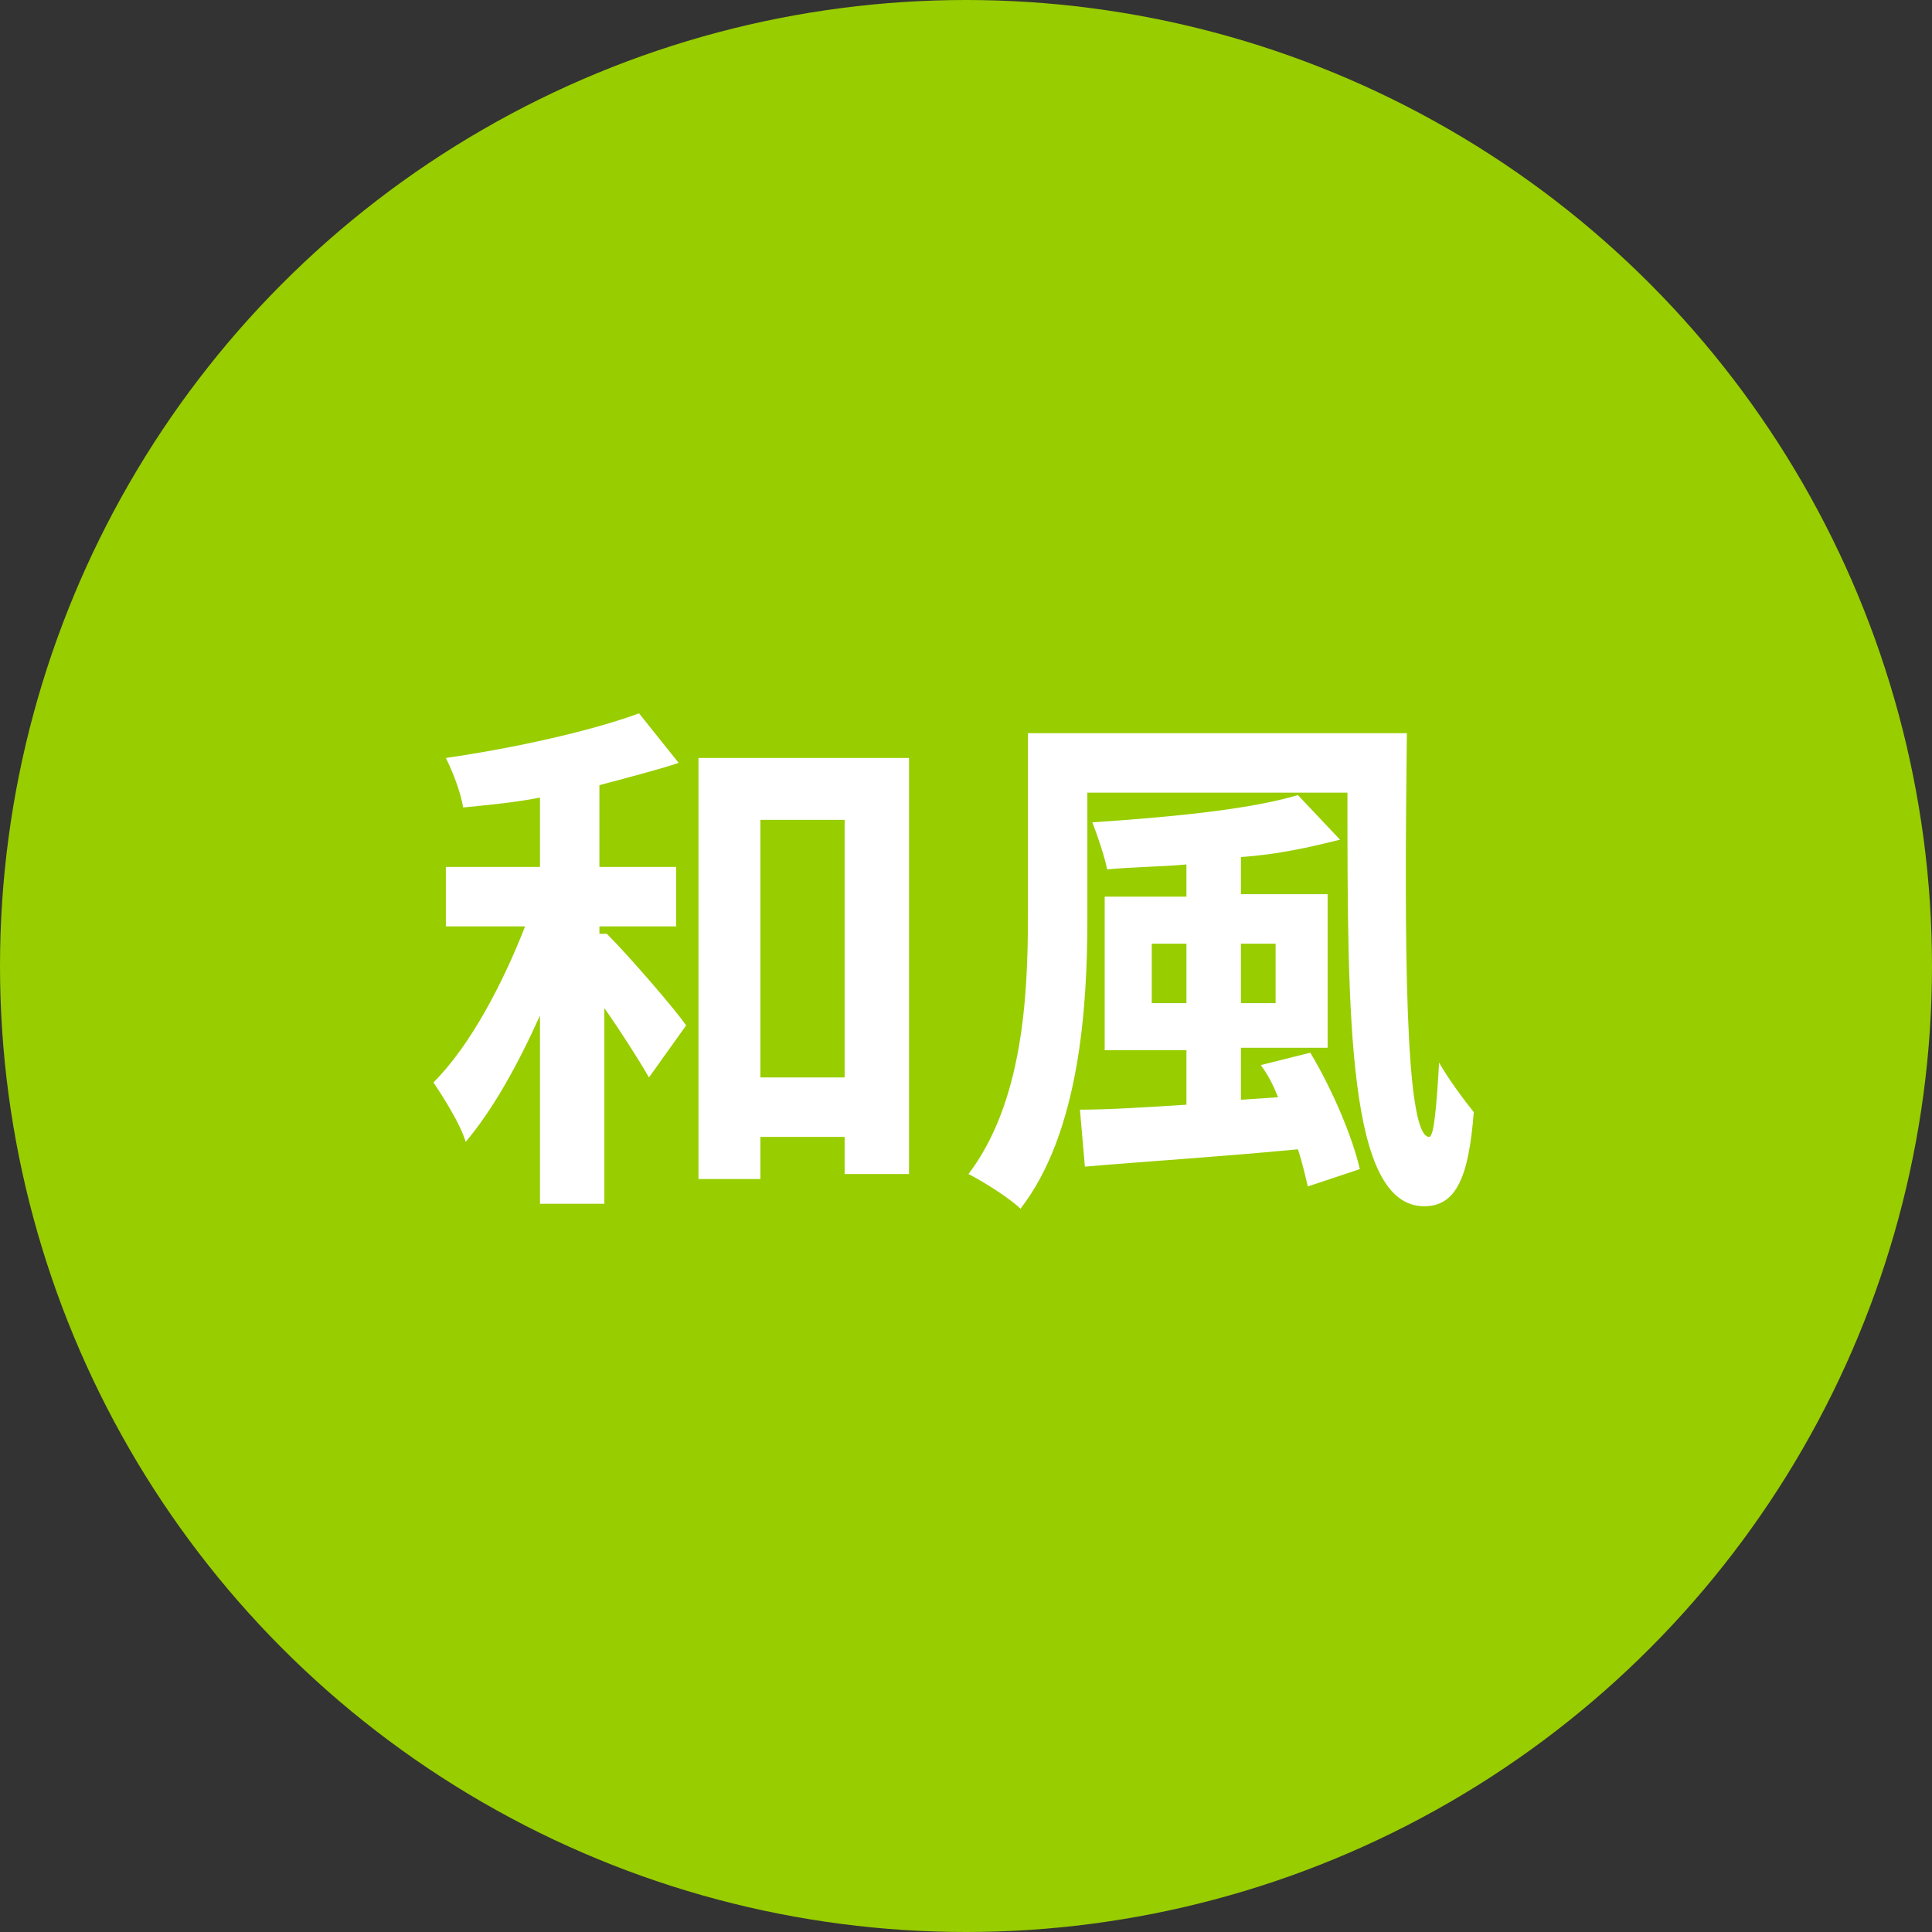
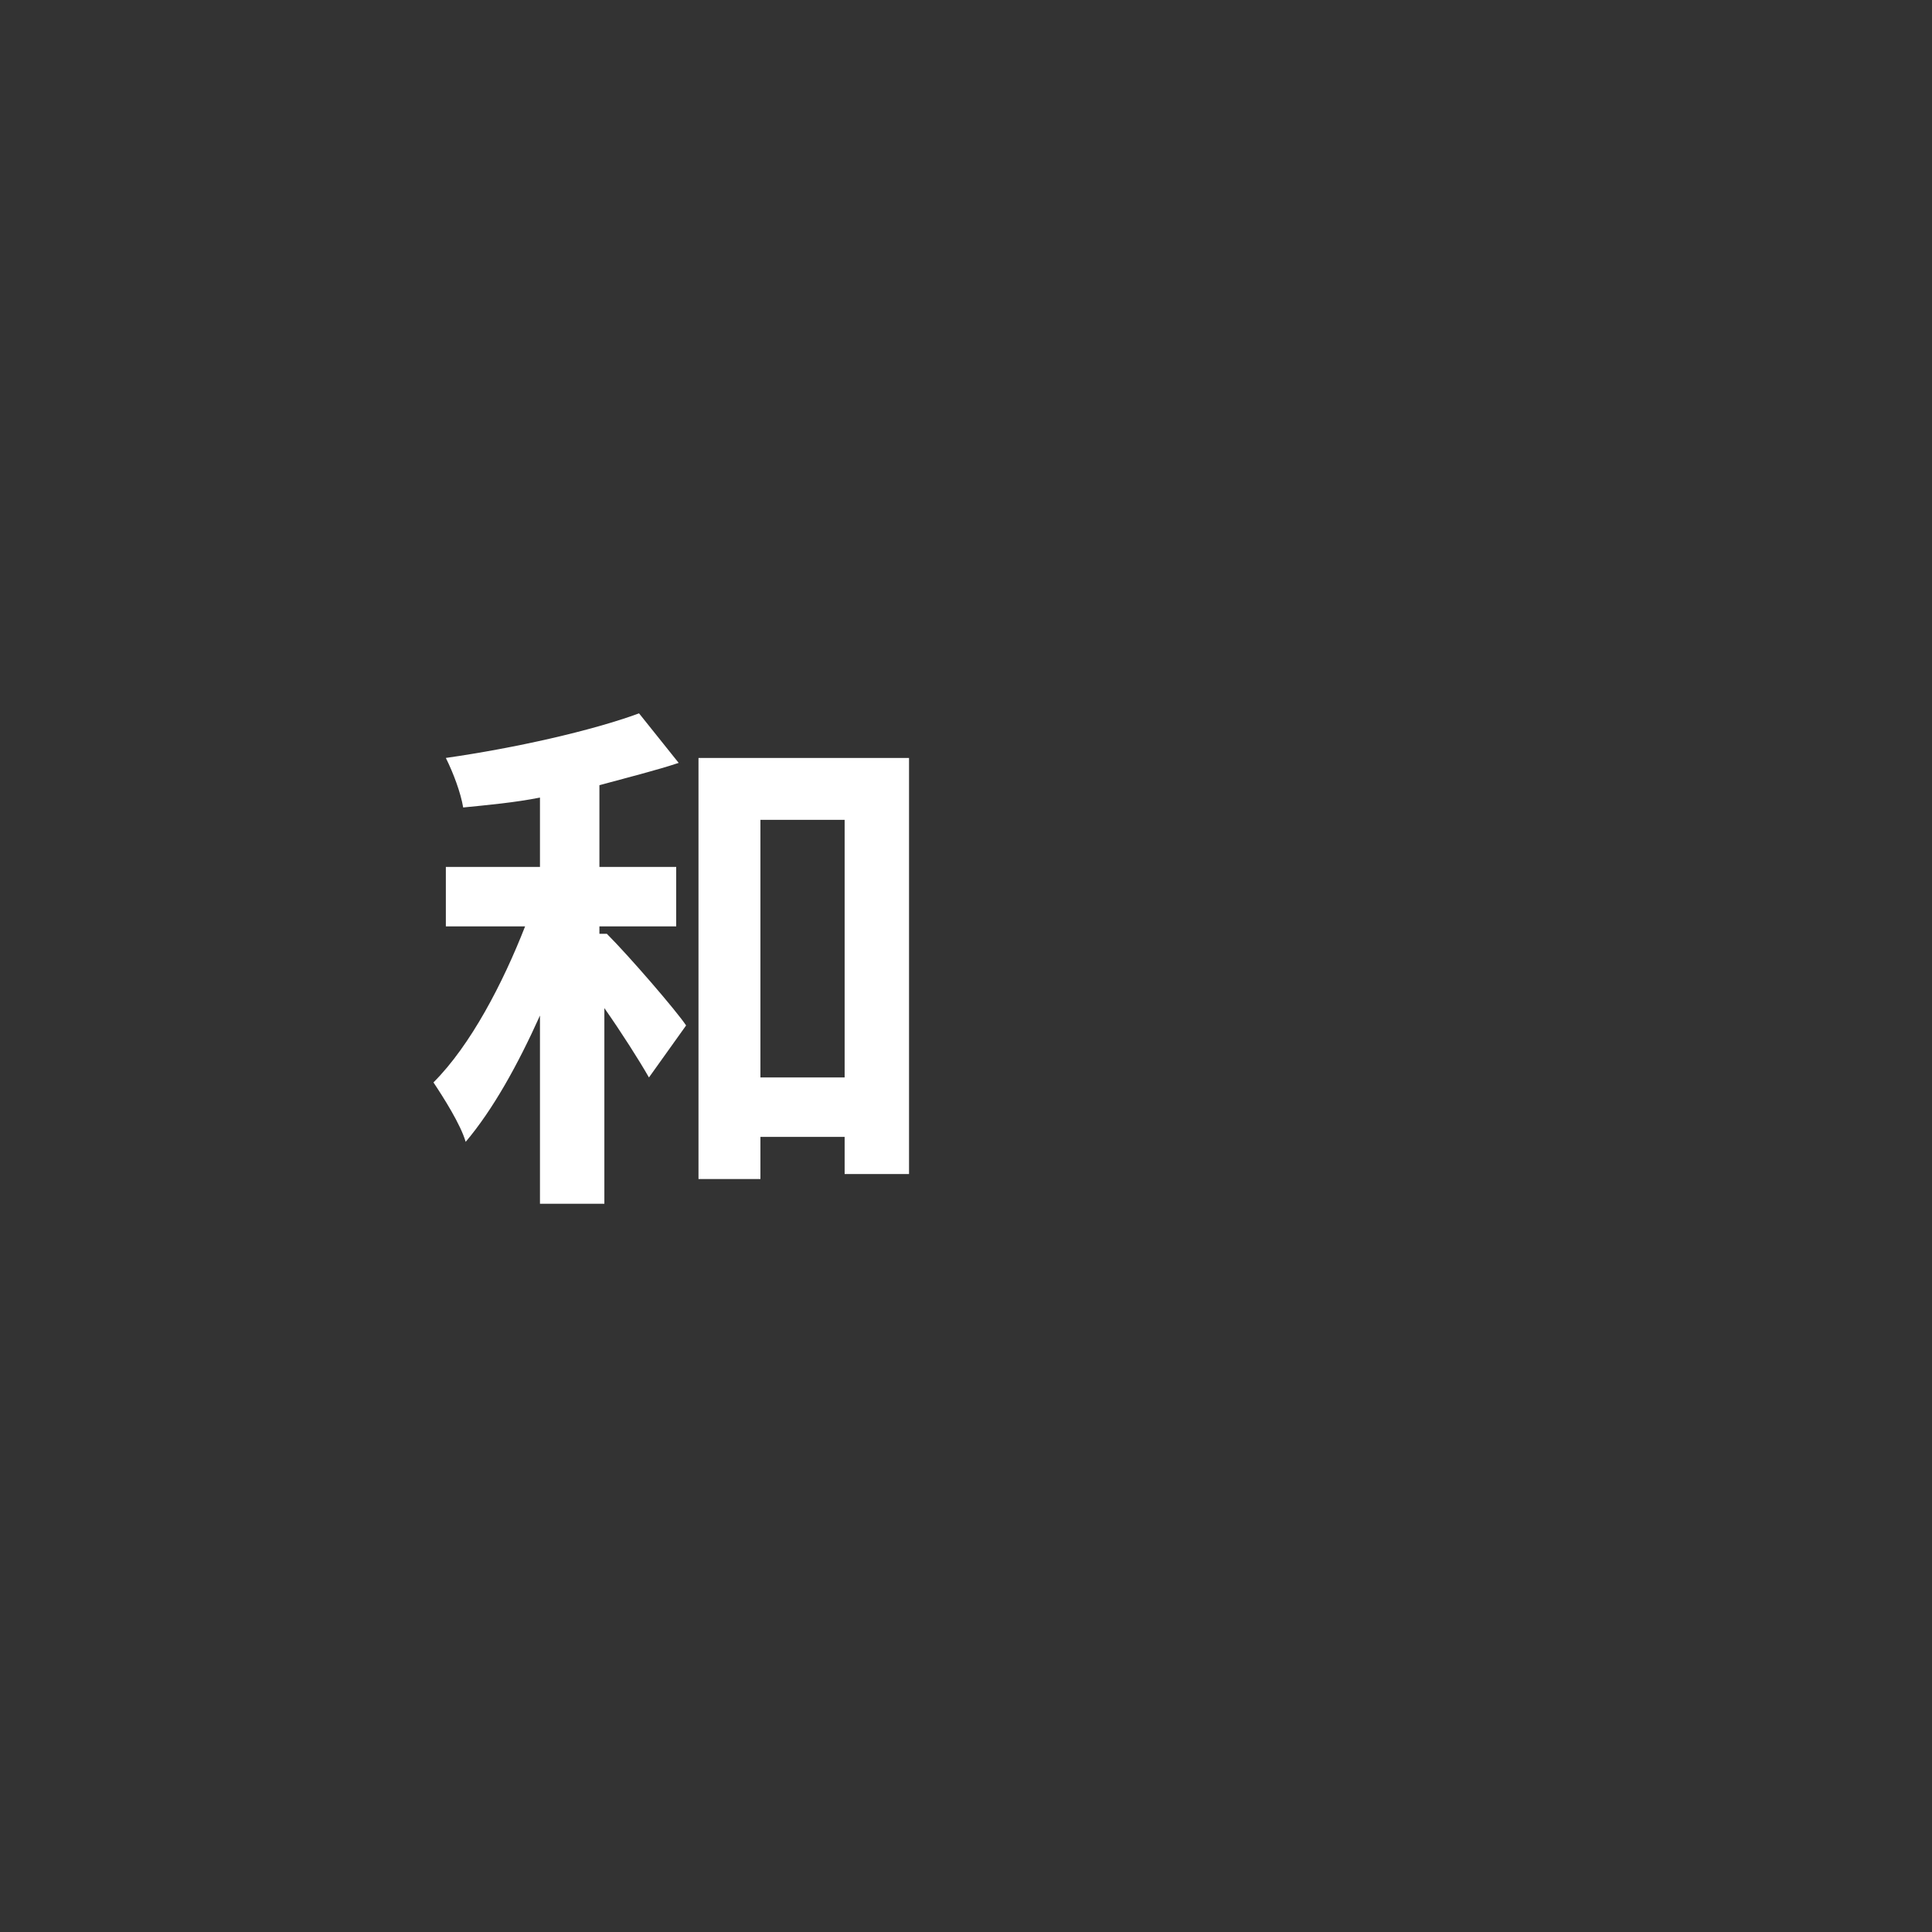
<svg xmlns="http://www.w3.org/2000/svg" version="1.1" id="レイヤー_1" x="0px" y="0px" viewBox="0 0 78 78" style="enable-background:new 0 0 78 78;" xml:space="preserve">
  <rect x="0" y="0" width="78" height="78" fill="#333333" stroke="none" />
  <style type="text/css">
	.st0{fill:#98CD00;}
	.st1{fill:#FFFFFF;}
</style>
  <g>
-     <circle class="st0" cx="39" cy="39" r="39" />
    <g>
      <path class="st1" d="M24.5,37.7c0.9,0.9,2.8,3.1,3.2,3.7l-1.5,2.1c-0.4-0.7-1.1-1.8-1.8-2.8v7.9h-2.6v-7.6c-0.9,2-1.9,3.8-3,5.1    c-0.2-0.7-0.9-1.8-1.3-2.4c1.5-1.5,2.8-4,3.7-6.3h-3.2V35h3.8v-2.8c-1,0.2-2.1,0.3-3.1,0.4c-0.1-0.6-0.4-1.4-0.7-2    c2.8-0.4,5.9-1.1,7.8-1.8l1.6,2c-0.9,0.3-2.1,0.6-3.2,0.9V35h3.1v2.4h-3.1V37.7z M36.7,30.6v16.8h-2.6v-1.5h-3.4v1.7h-2.5V30.6    H36.7z M34.1,43.4V33.1h-3.4v10.4H34.1z" />
-       <path class="st1" d="M56.8,29.5c-0.1,8.4-0.1,16.4,0.9,16.4c0.2,0,0.3-1.3,0.4-3c0.4,0.7,1,1.5,1.4,2c-0.2,2.6-0.7,3.8-2,3.8    c-3.1,0-3.1-7.6-3.1-16.7H43.9v5.1c0,3.5-0.3,8.6-2.7,11.7c-0.4-0.4-1.5-1.1-2.1-1.4c2.2-2.9,2.4-7.2,2.4-10.4v-7.4H56.8z     M52.9,42.5c0.9,1.5,1.7,3.4,2,4.7l-2.1,0.7c-0.1-0.4-0.2-0.9-0.4-1.5c-3.1,0.3-6.3,0.5-8.6,0.7l-0.2-2.3c1.2,0,2.7-0.1,4.3-0.2    v-2.2h-3.3v-6.2h3.3v-1.3c-1.1,0.1-2.2,0.1-3.2,0.2c-0.1-0.5-0.4-1.4-0.6-1.9c3-0.2,6.3-0.5,8.3-1.1l1.7,1.8    c-1.2,0.3-2.5,0.6-4,0.7v1.5h3.5v6.2h-3.5v2.1l1.5-0.1c-0.2-0.5-0.4-0.9-0.7-1.3L52.9,42.5z M47.9,40.5v-2.4h-1.4v2.4H47.9z     M50.1,38.1v2.4h1.4v-2.4H50.1z" />
    </g>
  </g>
</svg>